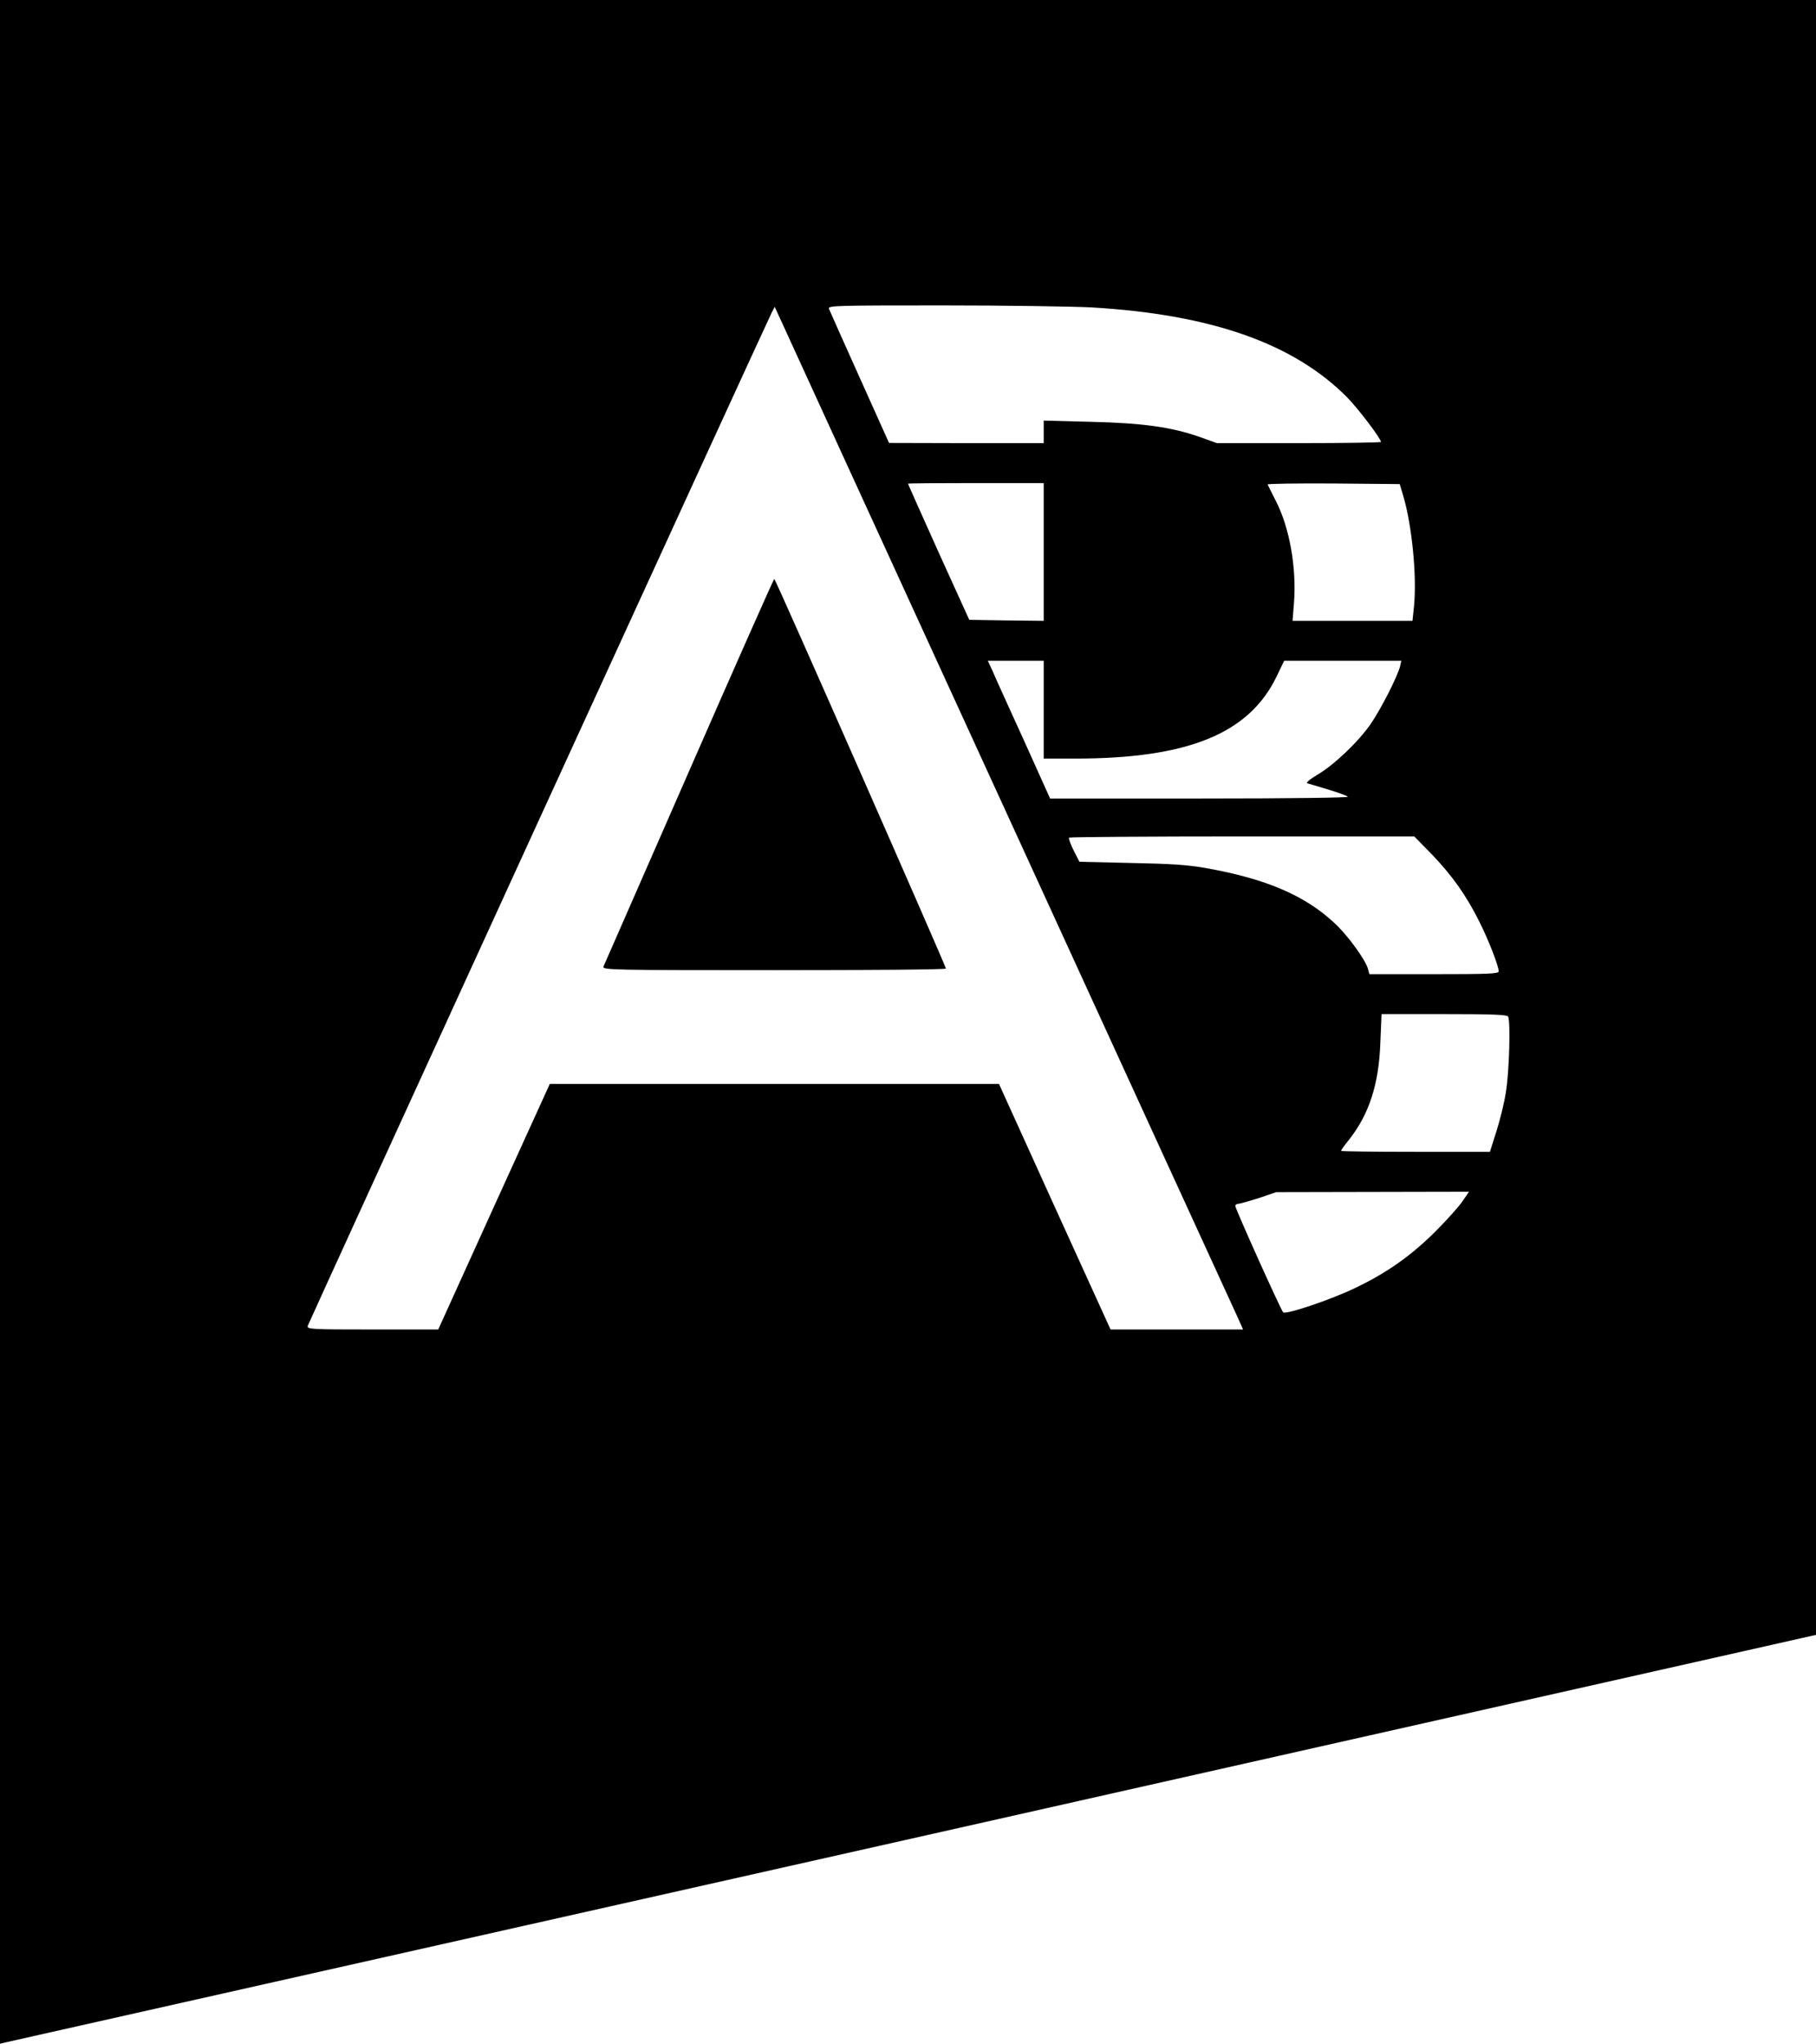
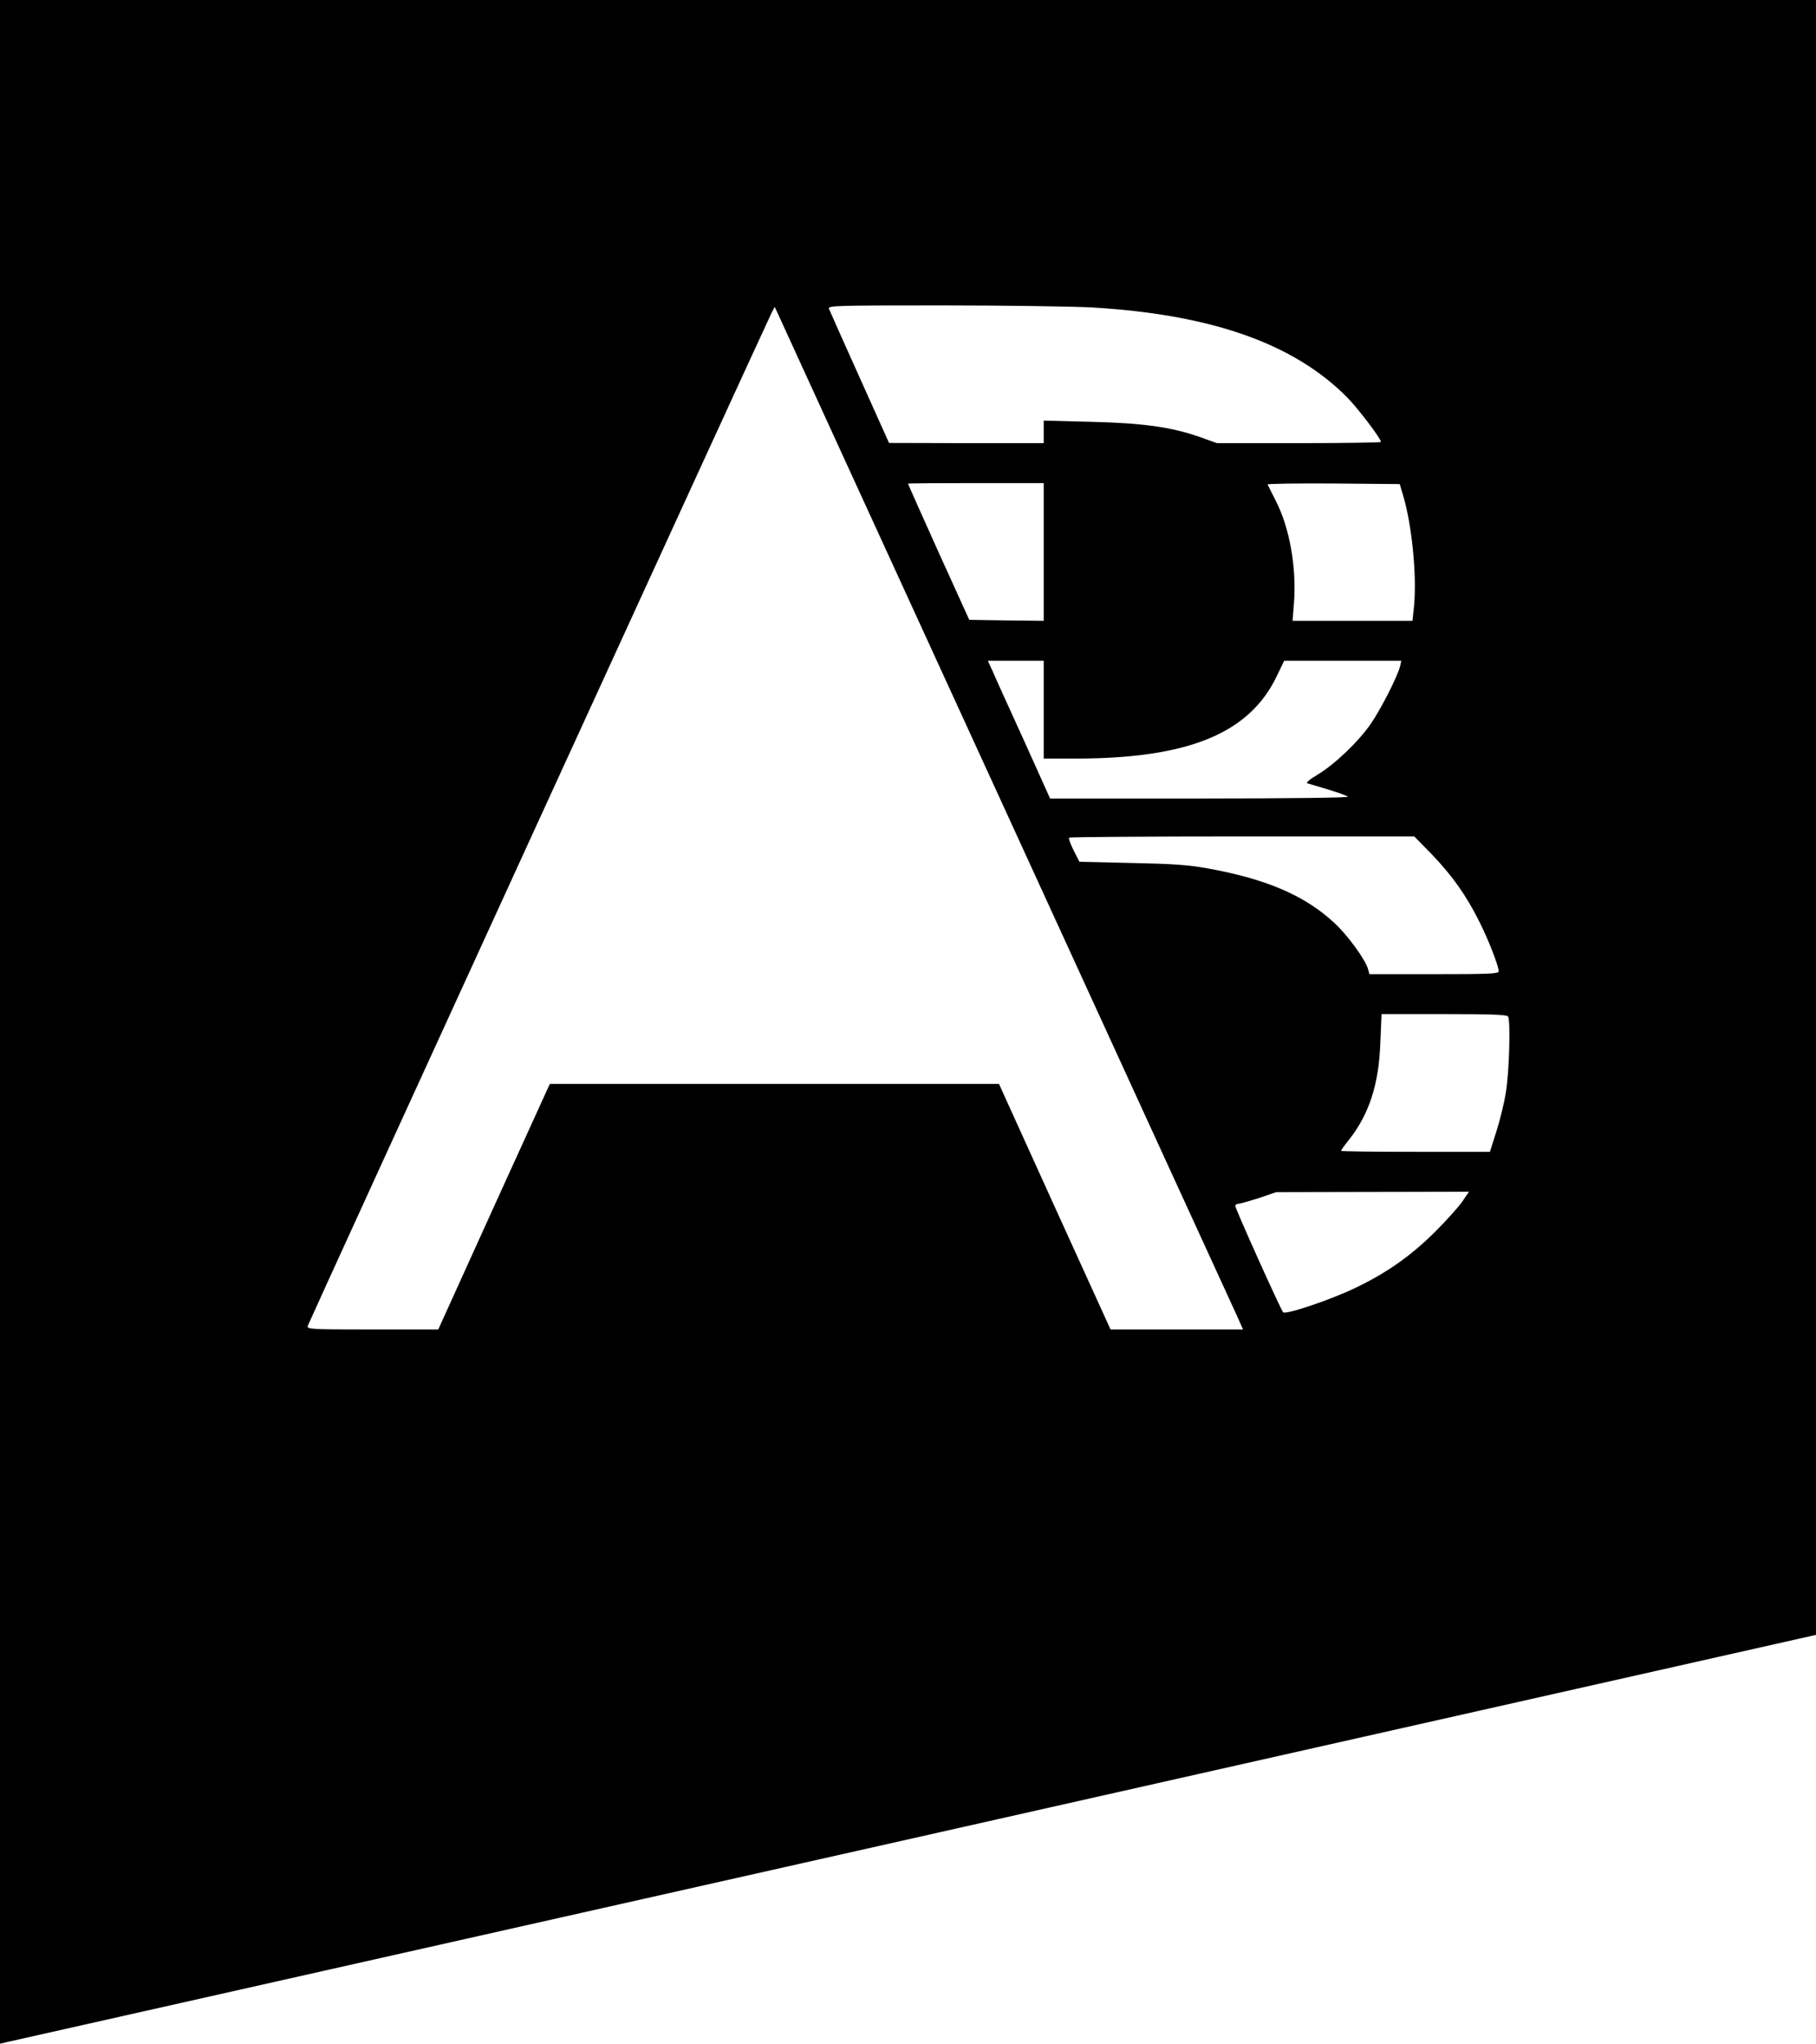
<svg xmlns="http://www.w3.org/2000/svg" version="1.0" width="910pt" height="1024pt" viewBox="0 0 910 1024" preserveAspectRatio="xMidYMid meet">
  <g transform="translate(0,1024) scale(0.1,-0.1)" fill="#000000" stroke="none">
    <path d="M0 5121 l0 -5119 38 9 c20 4 2057 463 4527 1018 2470 556 4500 1013 4512 1016 l23 5 0 4095 0 4095 -4550 0 -4550 0 0 -5119z m5470 3579 c599 -35 1012 -180 1280 -450 56 -57 170 -207 170 -224 0 -3 -185 -6 -411 -6 l-411 0 -86 31 c-143 50 -286 70 -549 76 l-233 6 0 -57 0 -56 -387 0 -388 1 -147 327 c-81 180 -150 335 -154 345 -6 16 25 17 567 17 316 0 653 -5 749 -10z m-425 -2535 c620 -1353 1140 -2488 1156 -2522 l28 -63 -332 0 -332 0 -280 615 -279 615 -1126 0 -1125 0 -280 -615 -279 -615 -329 0 c-309 0 -329 1 -325 18 5 17 2296 5019 2325 5076 l15 29 18 -39 c9 -21 525 -1146 1145 -2499z m185 1310 l0 -345 -187 2 -186 3 -154 339 c-84 187 -153 341 -153 343 0 2 153 3 340 3 l340 0 0 -345z m1802 280 c43 -146 68 -396 54 -548 l-8 -77 -300 0 -301 0 7 88 c14 177 -22 381 -92 515 -20 40 -38 75 -40 80 -2 4 146 6 329 5 l333 -3 18 -60z m-1802 -1070 l0 -245 158 0 c565 0 871 125 1009 411 l38 79 294 0 293 0 -6 -27 c-12 -50 -95 -213 -147 -289 -63 -91 -184 -206 -269 -256 -37 -22 -57 -39 -49 -42 8 -2 55 -16 104 -31 50 -15 94 -31 99 -36 6 -5 -289 -9 -741 -9 l-751 0 -132 293 c-73 160 -144 316 -156 345 l-24 52 140 0 140 0 0 -245z m1947 -727 c101 -106 170 -203 235 -333 46 -91 98 -224 98 -251 0 -12 -49 -14 -324 -14 l-324 0 -6 23 c-11 46 -103 173 -170 234 -147 137 -342 221 -641 274 -94 17 -177 22 -378 26 l-258 6 -29 57 c-16 32 -26 60 -23 64 4 3 394 6 868 6 l862 0 90 -92z m380 -810 c13 -22 6 -279 -11 -379 -8 -54 -30 -142 -48 -198 l-32 -101 -373 0 c-205 0 -373 2 -373 5 0 3 18 29 41 57 100 127 149 278 156 486 l6 142 313 0 c239 0 315 -3 321 -12z m-228 -925 c-18 -27 -80 -96 -138 -154 -120 -119 -241 -205 -398 -280 -121 -59 -350 -136 -363 -123 -12 12 -240 519 -240 533 0 6 8 11 18 11 9 1 55 14 102 29 l85 29 483 1 483 1 -32 -47z" />
-     <path d="M3453 6377 c-232 -529 -425 -970 -429 -979 -6 -17 39 -18 855 -18 474 0 861 3 861 8 0 12 -854 1952 -860 1952 -3 0 -195 -433 -427 -963z" />
  </g>
</svg>